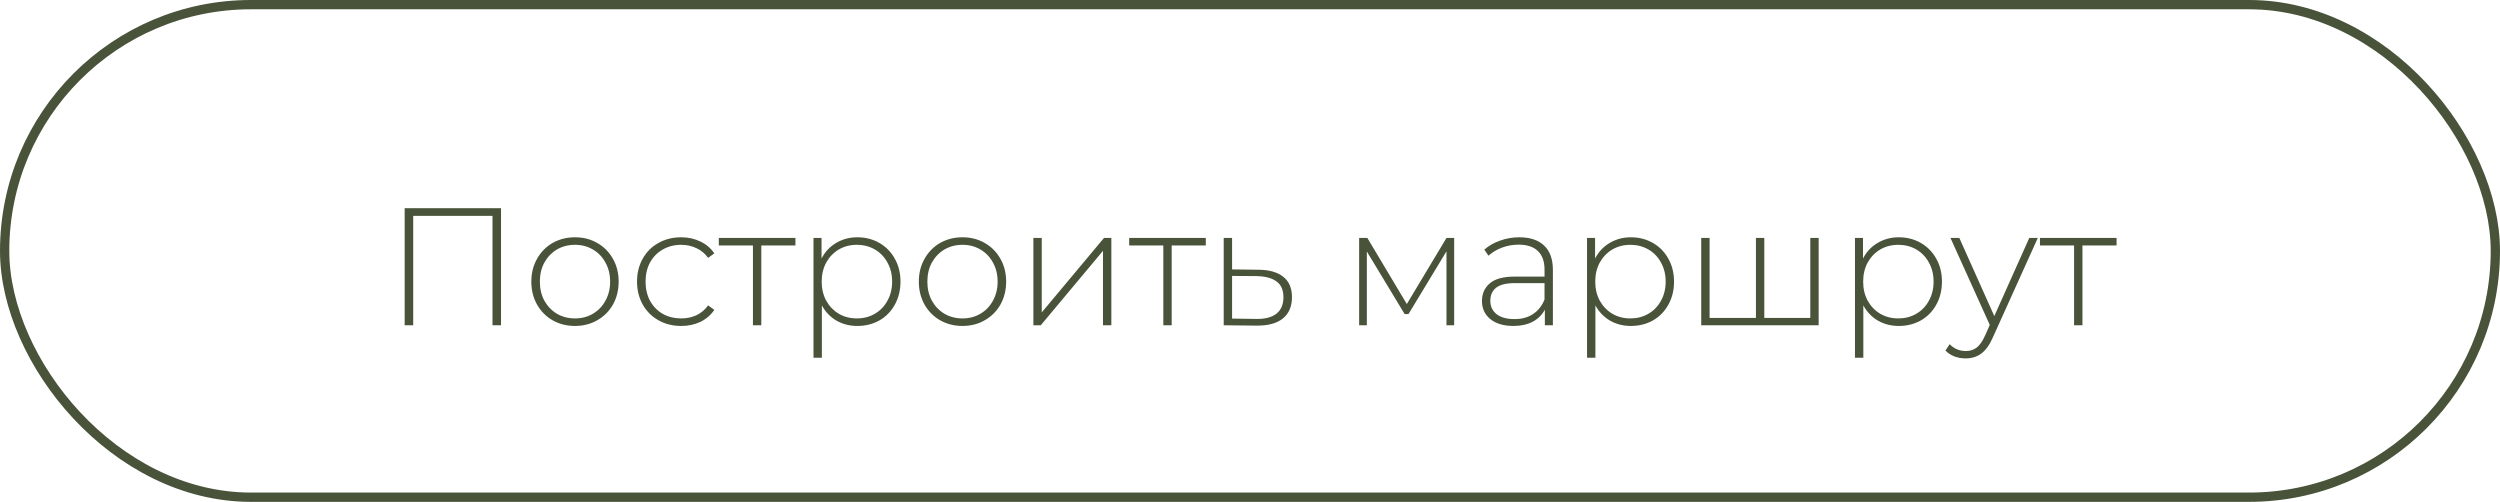
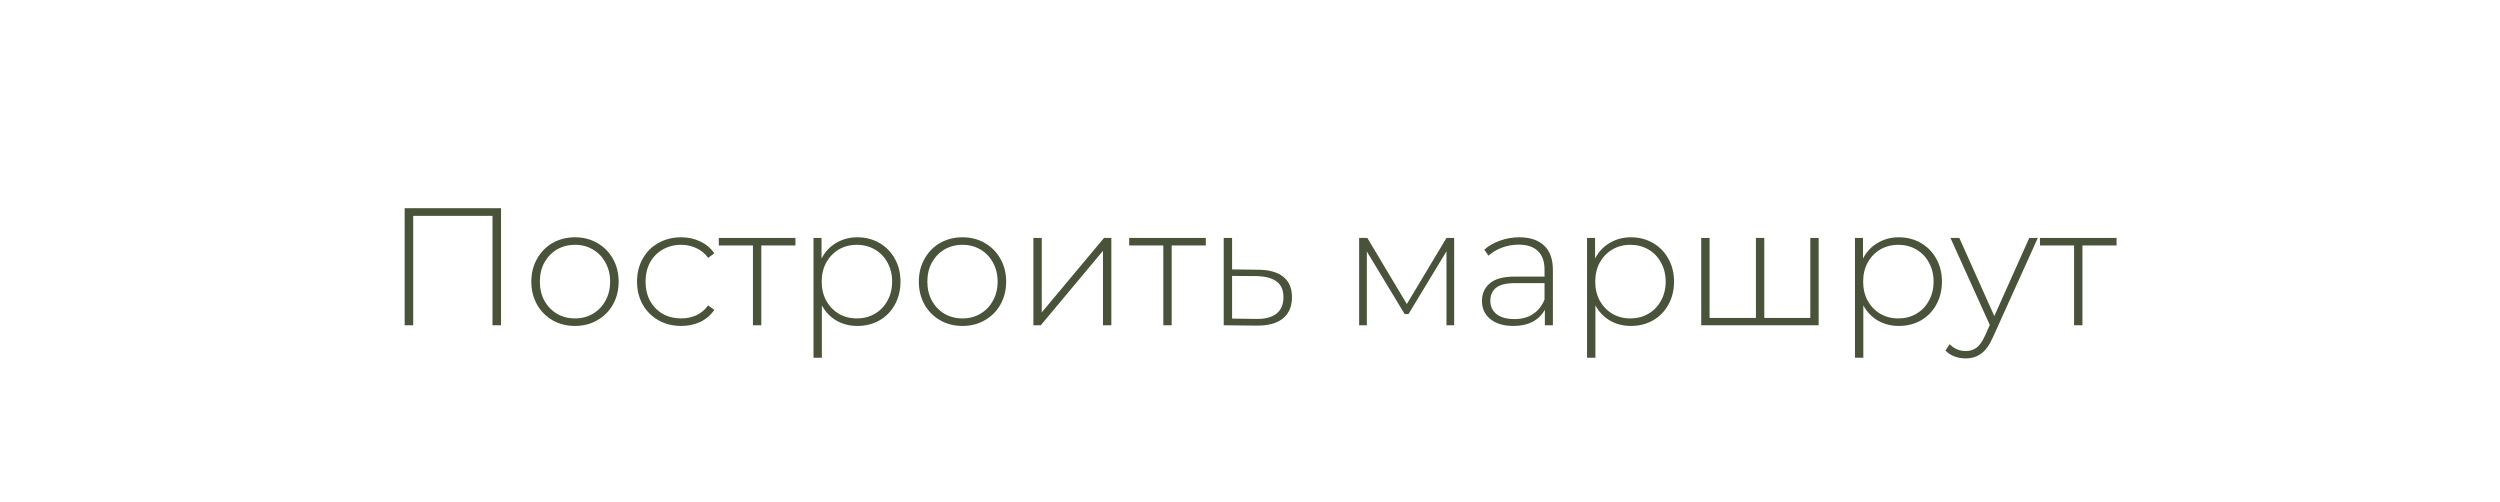
<svg xmlns="http://www.w3.org/2000/svg" width="269" height="54" viewBox="0 0 269 54" fill="none">
  <path d="M53.91 22.4V35H52.992V23.228H44.46V35H43.542V22.4H53.91ZM61.869 35.072C60.981 35.072 60.177 34.868 59.457 34.46C58.749 34.052 58.191 33.488 57.783 32.768C57.375 32.036 57.171 31.214 57.171 30.302C57.171 29.39 57.375 28.574 57.783 27.854C58.191 27.122 58.749 26.552 59.457 26.144C60.177 25.736 60.981 25.532 61.869 25.532C62.757 25.532 63.555 25.736 64.263 26.144C64.983 26.552 65.547 27.122 65.955 27.854C66.363 28.574 66.567 29.39 66.567 30.302C66.567 31.214 66.363 32.036 65.955 32.768C65.547 33.488 64.983 34.052 64.263 34.46C63.555 34.868 62.757 35.072 61.869 35.072ZM61.869 34.262C62.589 34.262 63.231 34.094 63.795 33.758C64.371 33.422 64.821 32.954 65.145 32.354C65.481 31.754 65.649 31.07 65.649 30.302C65.649 29.534 65.481 28.85 65.145 28.25C64.821 27.65 64.371 27.182 63.795 26.846C63.231 26.51 62.589 26.342 61.869 26.342C61.149 26.342 60.501 26.51 59.925 26.846C59.361 27.182 58.911 27.65 58.575 28.25C58.251 28.85 58.089 29.534 58.089 30.302C58.089 31.07 58.251 31.754 58.575 32.354C58.911 32.954 59.361 33.422 59.925 33.758C60.501 34.094 61.149 34.262 61.869 34.262ZM73.296 35.072C72.384 35.072 71.568 34.868 70.848 34.46C70.128 34.052 69.564 33.488 69.156 32.768C68.748 32.036 68.544 31.214 68.544 30.302C68.544 29.378 68.748 28.556 69.156 27.836C69.564 27.104 70.128 26.54 70.848 26.144C71.568 25.736 72.384 25.532 73.296 25.532C74.052 25.532 74.736 25.682 75.348 25.982C75.972 26.27 76.476 26.696 76.86 27.26L76.194 27.746C75.858 27.278 75.438 26.93 74.934 26.702C74.442 26.462 73.896 26.342 73.296 26.342C72.564 26.342 71.904 26.51 71.316 26.846C70.74 27.17 70.284 27.632 69.948 28.232C69.624 28.832 69.462 29.522 69.462 30.302C69.462 31.082 69.624 31.772 69.948 32.372C70.284 32.972 70.74 33.44 71.316 33.776C71.904 34.1 72.564 34.262 73.296 34.262C73.896 34.262 74.442 34.148 74.934 33.92C75.438 33.68 75.858 33.326 76.194 32.858L76.86 33.344C76.476 33.908 75.972 34.34 75.348 34.64C74.736 34.928 74.052 35.072 73.296 35.072ZM85.588 26.414H81.916V35H81.016V26.414H77.344V25.604H85.588V26.414ZM92.249 25.532C93.125 25.532 93.917 25.736 94.625 26.144C95.333 26.552 95.885 27.116 96.281 27.836C96.689 28.556 96.893 29.378 96.893 30.302C96.893 31.226 96.689 32.054 96.281 32.786C95.885 33.506 95.333 34.07 94.625 34.478C93.917 34.874 93.125 35.072 92.249 35.072C91.421 35.072 90.671 34.88 89.999 34.496C89.327 34.1 88.805 33.554 88.433 32.858V38.492H87.533V25.604H88.397V27.818C88.769 27.098 89.291 26.54 89.963 26.144C90.647 25.736 91.409 25.532 92.249 25.532ZM92.195 34.262C92.915 34.262 93.563 34.094 94.139 33.758C94.715 33.422 95.165 32.954 95.489 32.354C95.825 31.754 95.993 31.07 95.993 30.302C95.993 29.534 95.825 28.85 95.489 28.25C95.165 27.65 94.715 27.182 94.139 26.846C93.563 26.51 92.915 26.342 92.195 26.342C91.475 26.342 90.827 26.51 90.251 26.846C89.687 27.182 89.237 27.65 88.901 28.25C88.577 28.85 88.415 29.534 88.415 30.302C88.415 31.07 88.577 31.754 88.901 32.354C89.237 32.954 89.687 33.422 90.251 33.758C90.827 34.094 91.475 34.262 92.195 34.262ZM103.564 35.072C102.676 35.072 101.872 34.868 101.152 34.46C100.444 34.052 99.886 33.488 99.478 32.768C99.07 32.036 98.866 31.214 98.866 30.302C98.866 29.39 99.07 28.574 99.478 27.854C99.886 27.122 100.444 26.552 101.152 26.144C101.872 25.736 102.676 25.532 103.564 25.532C104.452 25.532 105.25 25.736 105.958 26.144C106.678 26.552 107.242 27.122 107.65 27.854C108.058 28.574 108.262 29.39 108.262 30.302C108.262 31.214 108.058 32.036 107.65 32.768C107.242 33.488 106.678 34.052 105.958 34.46C105.25 34.868 104.452 35.072 103.564 35.072ZM103.564 34.262C104.284 34.262 104.926 34.094 105.49 33.758C106.066 33.422 106.516 32.954 106.84 32.354C107.176 31.754 107.344 31.07 107.344 30.302C107.344 29.534 107.176 28.85 106.84 28.25C106.516 27.65 106.066 27.182 105.49 26.846C104.926 26.51 104.284 26.342 103.564 26.342C102.844 26.342 102.196 26.51 101.62 26.846C101.056 27.182 100.606 27.65 100.27 28.25C99.946 28.85 99.784 29.534 99.784 30.302C99.784 31.07 99.946 31.754 100.27 32.354C100.606 32.954 101.056 33.422 101.62 33.758C102.196 34.094 102.844 34.262 103.564 34.262ZM111.193 25.604H112.093V33.614L118.789 25.604H119.581V35H118.681V26.99L111.985 35H111.193V25.604ZM129.745 26.414H126.073V35H125.173V26.414H121.501V25.604H129.745V26.414ZM135.434 29.024C136.598 29.036 137.486 29.294 138.098 29.798C138.71 30.29 139.016 31.016 139.016 31.976C139.016 32.972 138.692 33.734 138.044 34.262C137.396 34.79 136.454 35.048 135.218 35.036L131.672 35V25.604H132.572V28.988L135.434 29.024ZM135.2 34.316C136.148 34.328 136.868 34.136 137.36 33.74C137.852 33.344 138.098 32.756 138.098 31.976C138.098 31.22 137.858 30.662 137.378 30.302C136.898 29.93 136.172 29.732 135.2 29.708L132.572 29.69V34.28L135.2 34.316ZM156.468 25.604V35H155.64V27.044L151.554 33.794H151.14L147.072 27.062V35H146.244V25.604H147.126L151.374 32.714L155.64 25.604H156.468ZM163.473 25.532C164.637 25.532 165.531 25.832 166.155 26.432C166.779 27.02 167.091 27.89 167.091 29.042V35H166.227V33.326C165.927 33.878 165.489 34.31 164.913 34.622C164.337 34.922 163.647 35.072 162.843 35.072C161.799 35.072 160.971 34.826 160.359 34.334C159.759 33.842 159.459 33.194 159.459 32.39C159.459 31.61 159.735 30.98 160.287 30.5C160.851 30.008 161.745 29.762 162.969 29.762H166.191V29.006C166.191 28.13 165.951 27.464 165.471 27.008C165.003 26.552 164.313 26.324 163.401 26.324C162.777 26.324 162.177 26.432 161.601 26.648C161.037 26.864 160.557 27.152 160.161 27.512L159.711 26.864C160.179 26.444 160.743 26.12 161.403 25.892C162.063 25.652 162.753 25.532 163.473 25.532ZM162.969 34.334C163.749 34.334 164.409 34.154 164.949 33.794C165.501 33.434 165.915 32.912 166.191 32.228V30.464H162.987C162.063 30.464 161.391 30.632 160.971 30.968C160.563 31.304 160.359 31.766 160.359 32.354C160.359 32.966 160.587 33.452 161.043 33.812C161.499 34.16 162.141 34.334 162.969 34.334ZM175.482 25.532C176.358 25.532 177.15 25.736 177.858 26.144C178.566 26.552 179.118 27.116 179.514 27.836C179.922 28.556 180.126 29.378 180.126 30.302C180.126 31.226 179.922 32.054 179.514 32.786C179.118 33.506 178.566 34.07 177.858 34.478C177.15 34.874 176.358 35.072 175.482 35.072C174.654 35.072 173.904 34.88 173.232 34.496C172.56 34.1 172.038 33.554 171.666 32.858V38.492H170.766V25.604H171.63V27.818C172.002 27.098 172.524 26.54 173.196 26.144C173.88 25.736 174.642 25.532 175.482 25.532ZM175.428 34.262C176.148 34.262 176.796 34.094 177.372 33.758C177.948 33.422 178.398 32.954 178.722 32.354C179.058 31.754 179.226 31.07 179.226 30.302C179.226 29.534 179.058 28.85 178.722 28.25C178.398 27.65 177.948 27.182 177.372 26.846C176.796 26.51 176.148 26.342 175.428 26.342C174.708 26.342 174.06 26.51 173.484 26.846C172.92 27.182 172.47 27.65 172.134 28.25C171.81 28.85 171.648 29.534 171.648 30.302C171.648 31.07 171.81 31.754 172.134 32.354C172.47 32.954 172.92 33.422 173.484 33.758C174.06 34.094 174.708 34.262 175.428 34.262ZM195.688 25.604V35H183.052V25.604H183.952V34.208H188.938V25.604H189.838V34.208H194.788V25.604H195.688ZM204.31 25.532C205.186 25.532 205.978 25.736 206.686 26.144C207.394 26.552 207.946 27.116 208.342 27.836C208.75 28.556 208.954 29.378 208.954 30.302C208.954 31.226 208.75 32.054 208.342 32.786C207.946 33.506 207.394 34.07 206.686 34.478C205.978 34.874 205.186 35.072 204.31 35.072C203.482 35.072 202.732 34.88 202.06 34.496C201.388 34.1 200.866 33.554 200.494 32.858V38.492H199.594V25.604H200.458V27.818C200.83 27.098 201.352 26.54 202.024 26.144C202.708 25.736 203.47 25.532 204.31 25.532ZM204.256 34.262C204.976 34.262 205.624 34.094 206.2 33.758C206.776 33.422 207.226 32.954 207.55 32.354C207.886 31.754 208.054 31.07 208.054 30.302C208.054 29.534 207.886 28.85 207.55 28.25C207.226 27.65 206.776 27.182 206.2 26.846C205.624 26.51 204.976 26.342 204.256 26.342C203.536 26.342 202.888 26.51 202.312 26.846C201.748 27.182 201.298 27.65 200.962 28.25C200.638 28.85 200.476 29.534 200.476 30.302C200.476 31.07 200.638 31.754 200.962 32.354C201.298 32.954 201.748 33.422 202.312 33.758C202.888 34.094 203.536 34.262 204.256 34.262ZM219.267 25.604L214.443 36.278C214.083 37.106 213.663 37.694 213.183 38.042C212.715 38.39 212.157 38.564 211.509 38.564C211.077 38.564 210.669 38.492 210.285 38.348C209.913 38.204 209.595 37.994 209.331 37.718L209.781 37.034C210.261 37.526 210.843 37.772 211.527 37.772C211.983 37.772 212.373 37.646 212.697 37.394C213.021 37.142 213.321 36.71 213.597 36.098L214.101 34.964L209.871 25.604H210.825L214.587 34.01L218.349 25.604H219.267ZM227.743 26.414H224.071V35H223.171V26.414H219.499V25.604H227.743V26.414Z" fill="#485339" />
-   <rect x="0.5" y="0.5" width="268" height="53" rx="26.5" stroke="#485339" />
</svg>